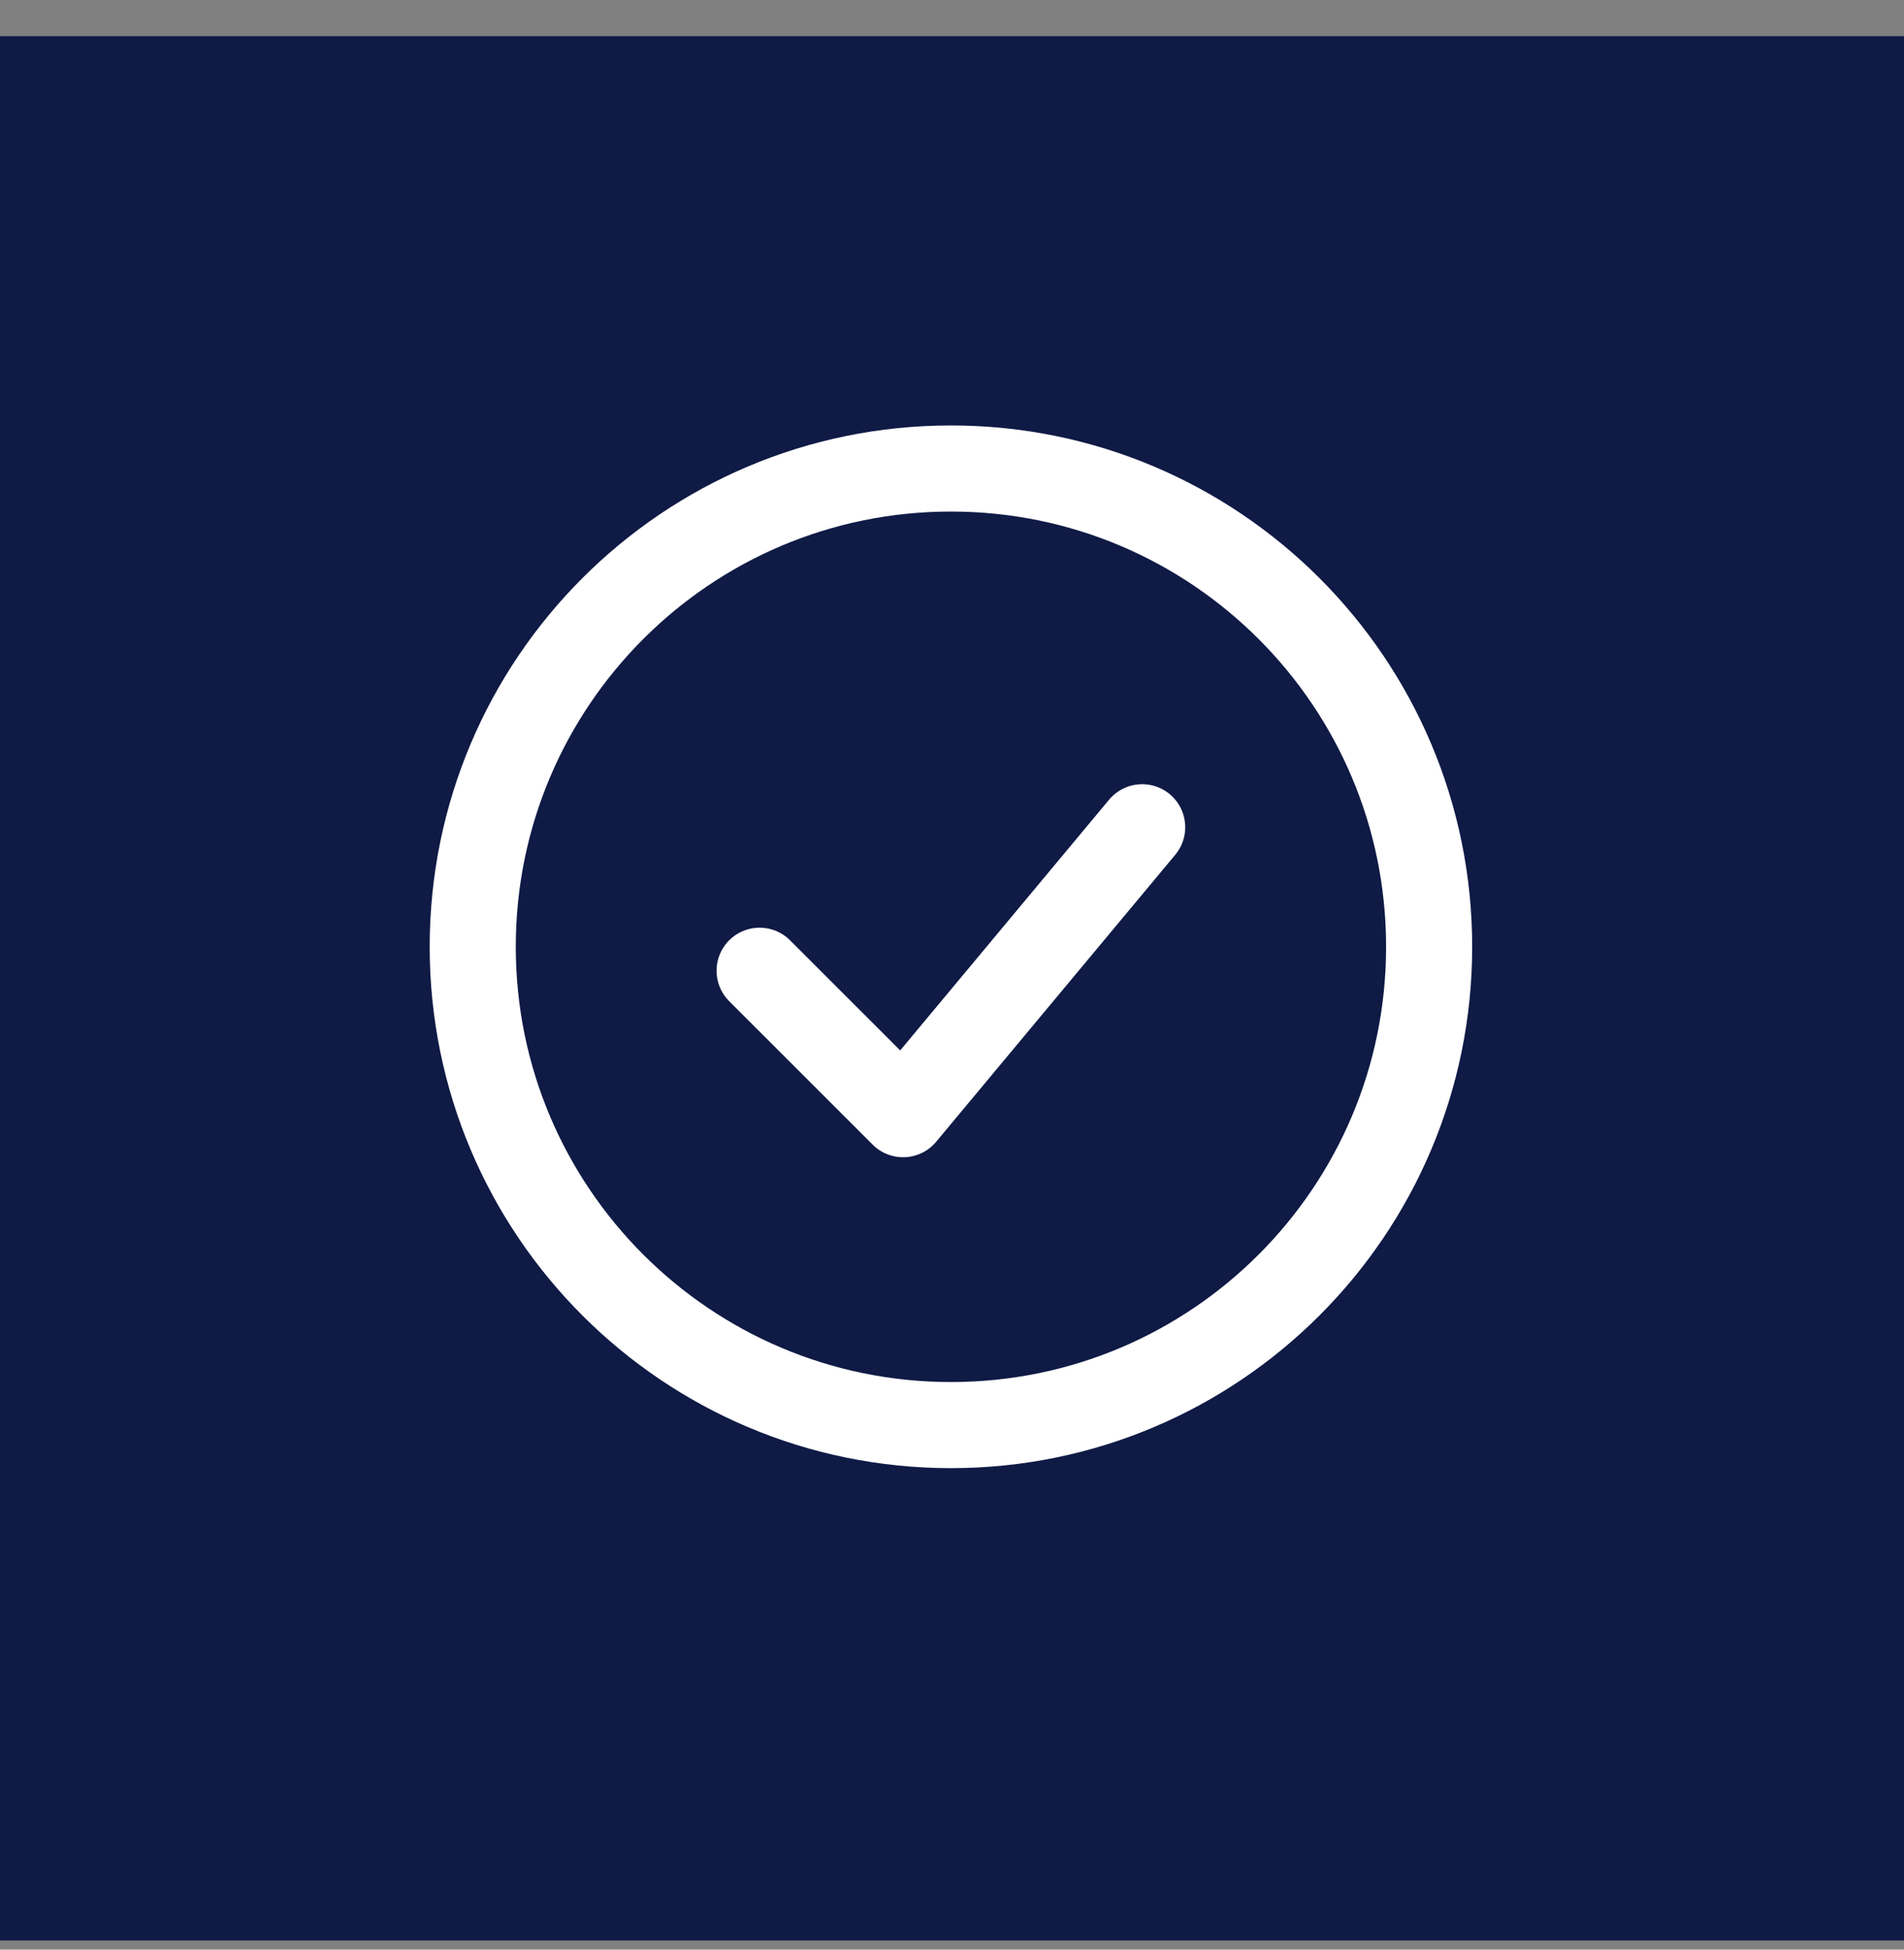
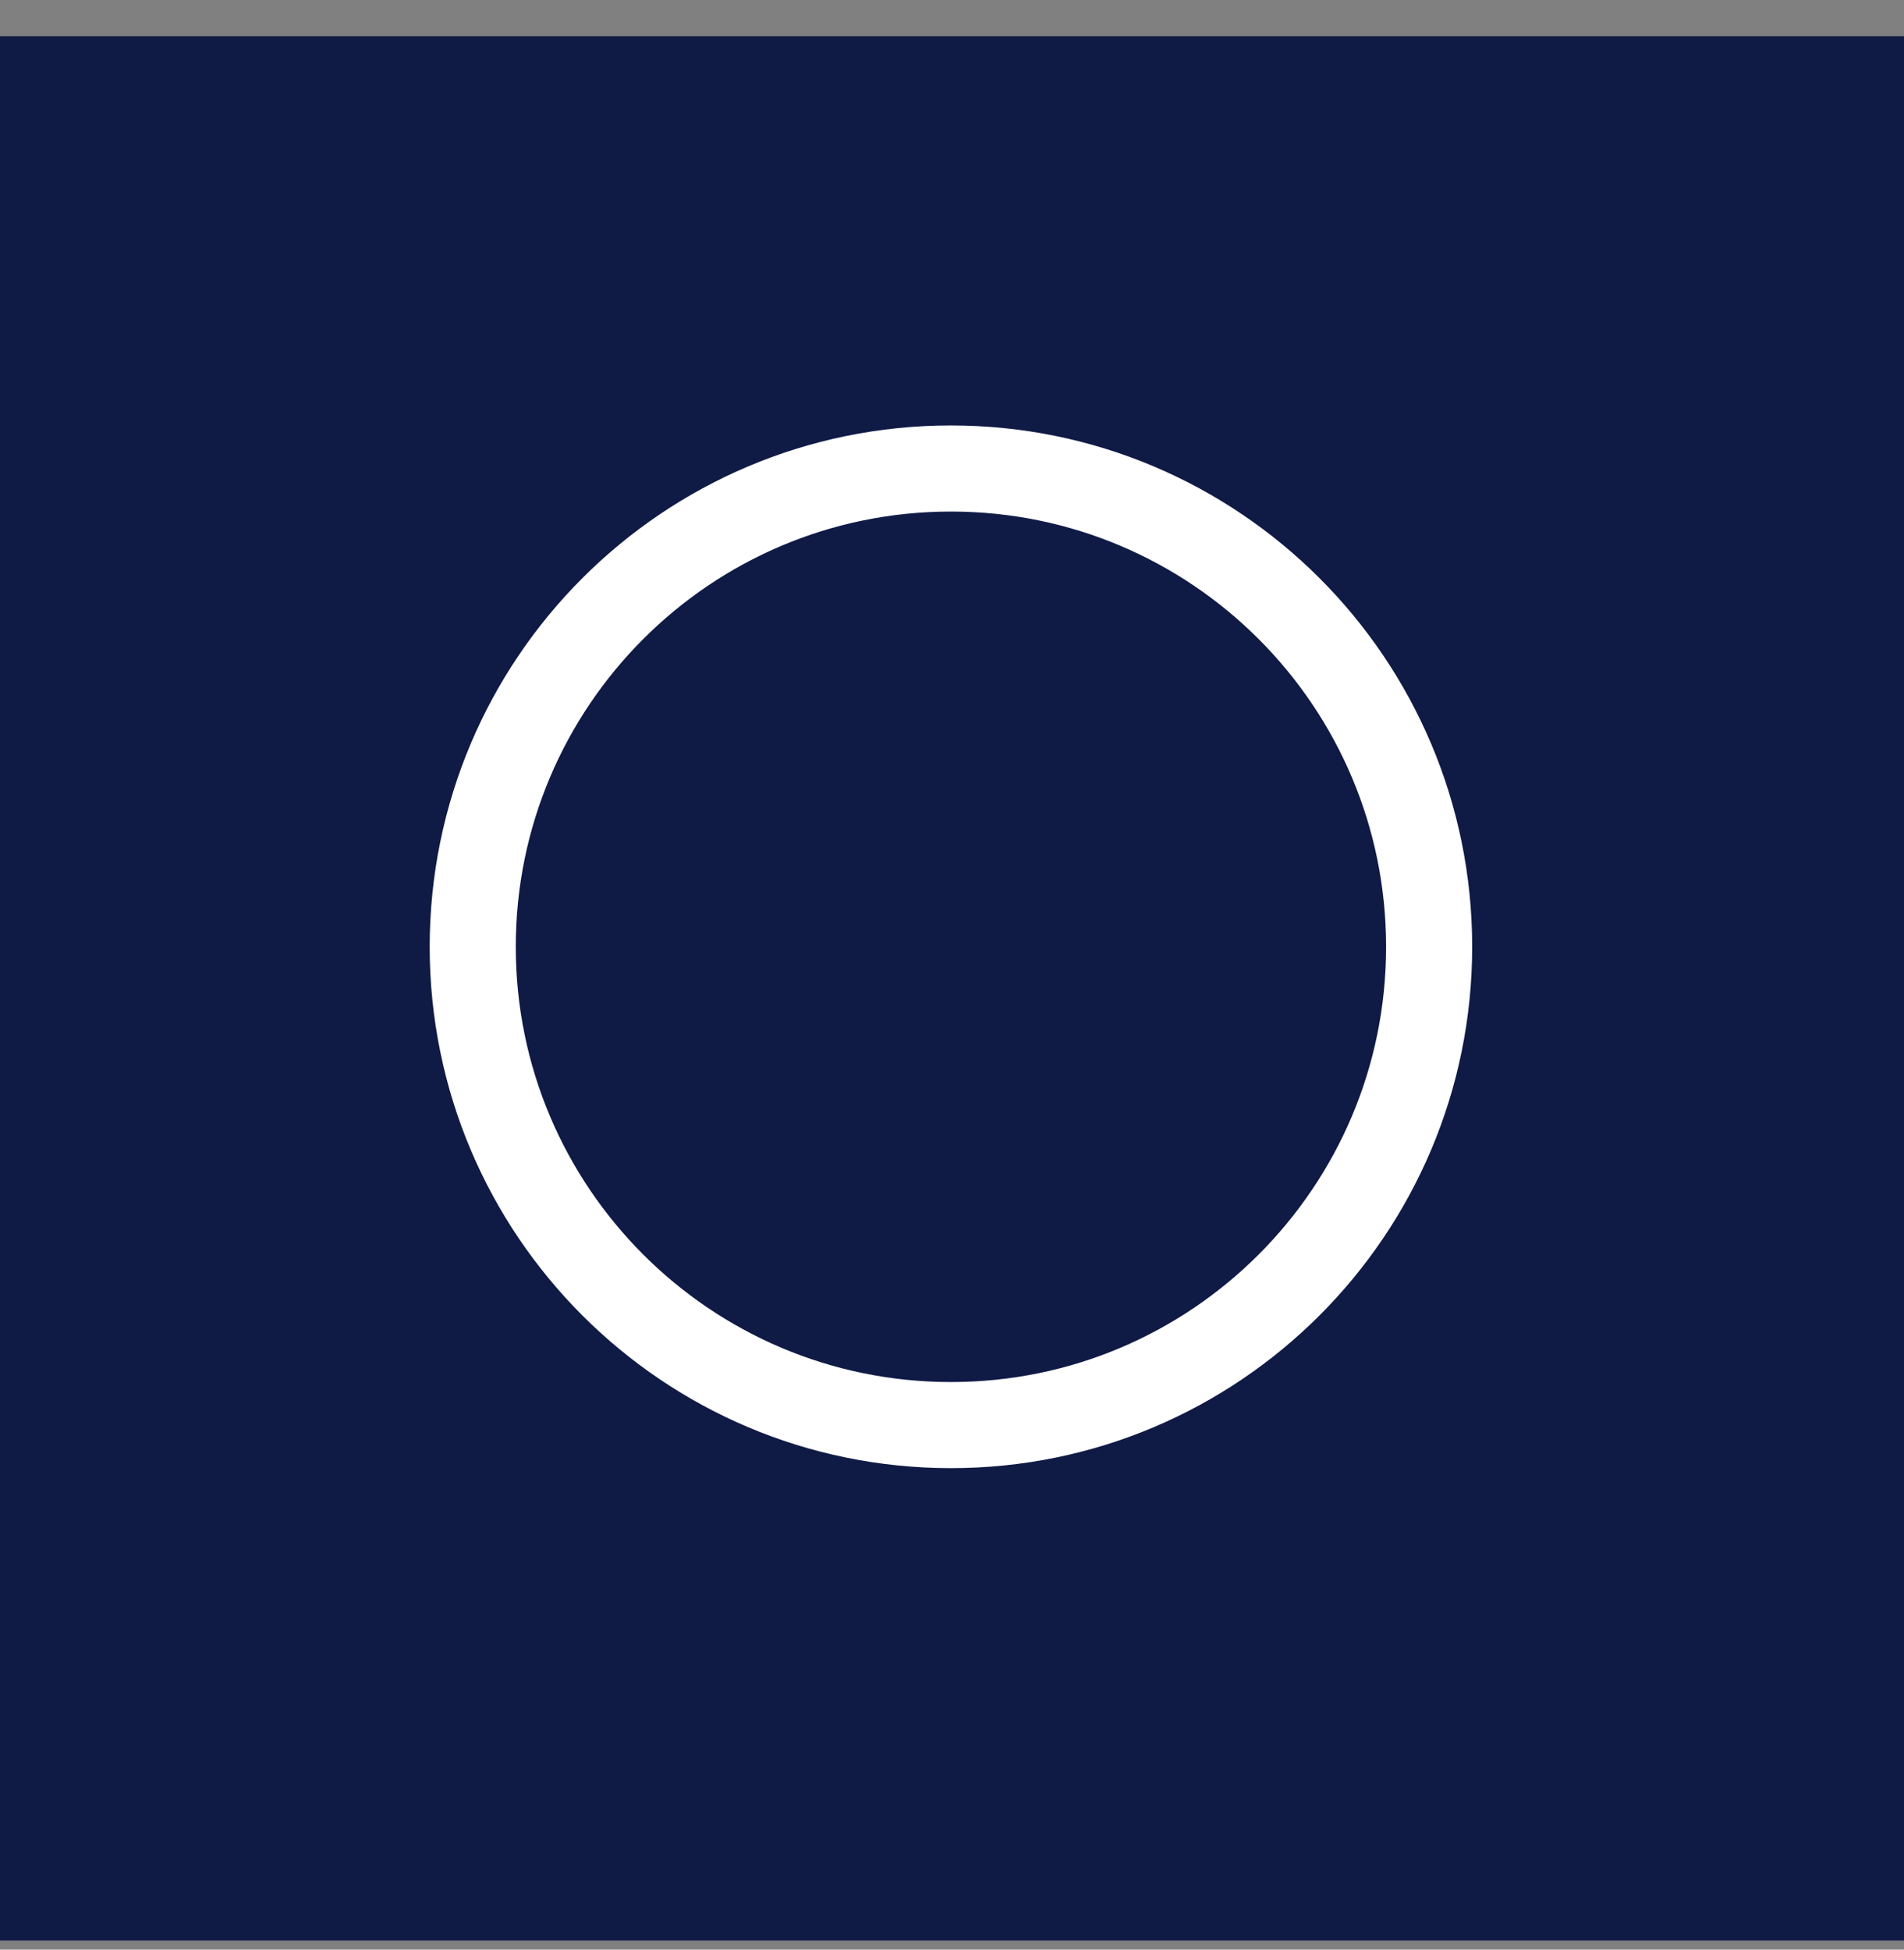
<svg xmlns="http://www.w3.org/2000/svg" width="42" height="43" viewBox="0 0 42 43" fill="none">
  <rect x="0" y="0" width="42" height="43" fill="#808080" stroke="none" />
  <rect y="0.798" width="42" height="42" fill="#0F1A45" />
-   <path d="M16.756 21.41L19.921 24.574L25.195 18.245" stroke="white" stroke-width="1.899" stroke-linecap="round" stroke-linejoin="round" />
  <path d="M20.977 31.431C26.802 31.431 31.525 26.708 31.525 20.882C31.525 15.056 26.802 10.333 20.977 10.333C15.151 10.333 10.428 15.056 10.428 20.882C10.428 26.708 15.151 31.431 20.977 31.431Z" stroke="white" stroke-width="1.899" />
</svg>